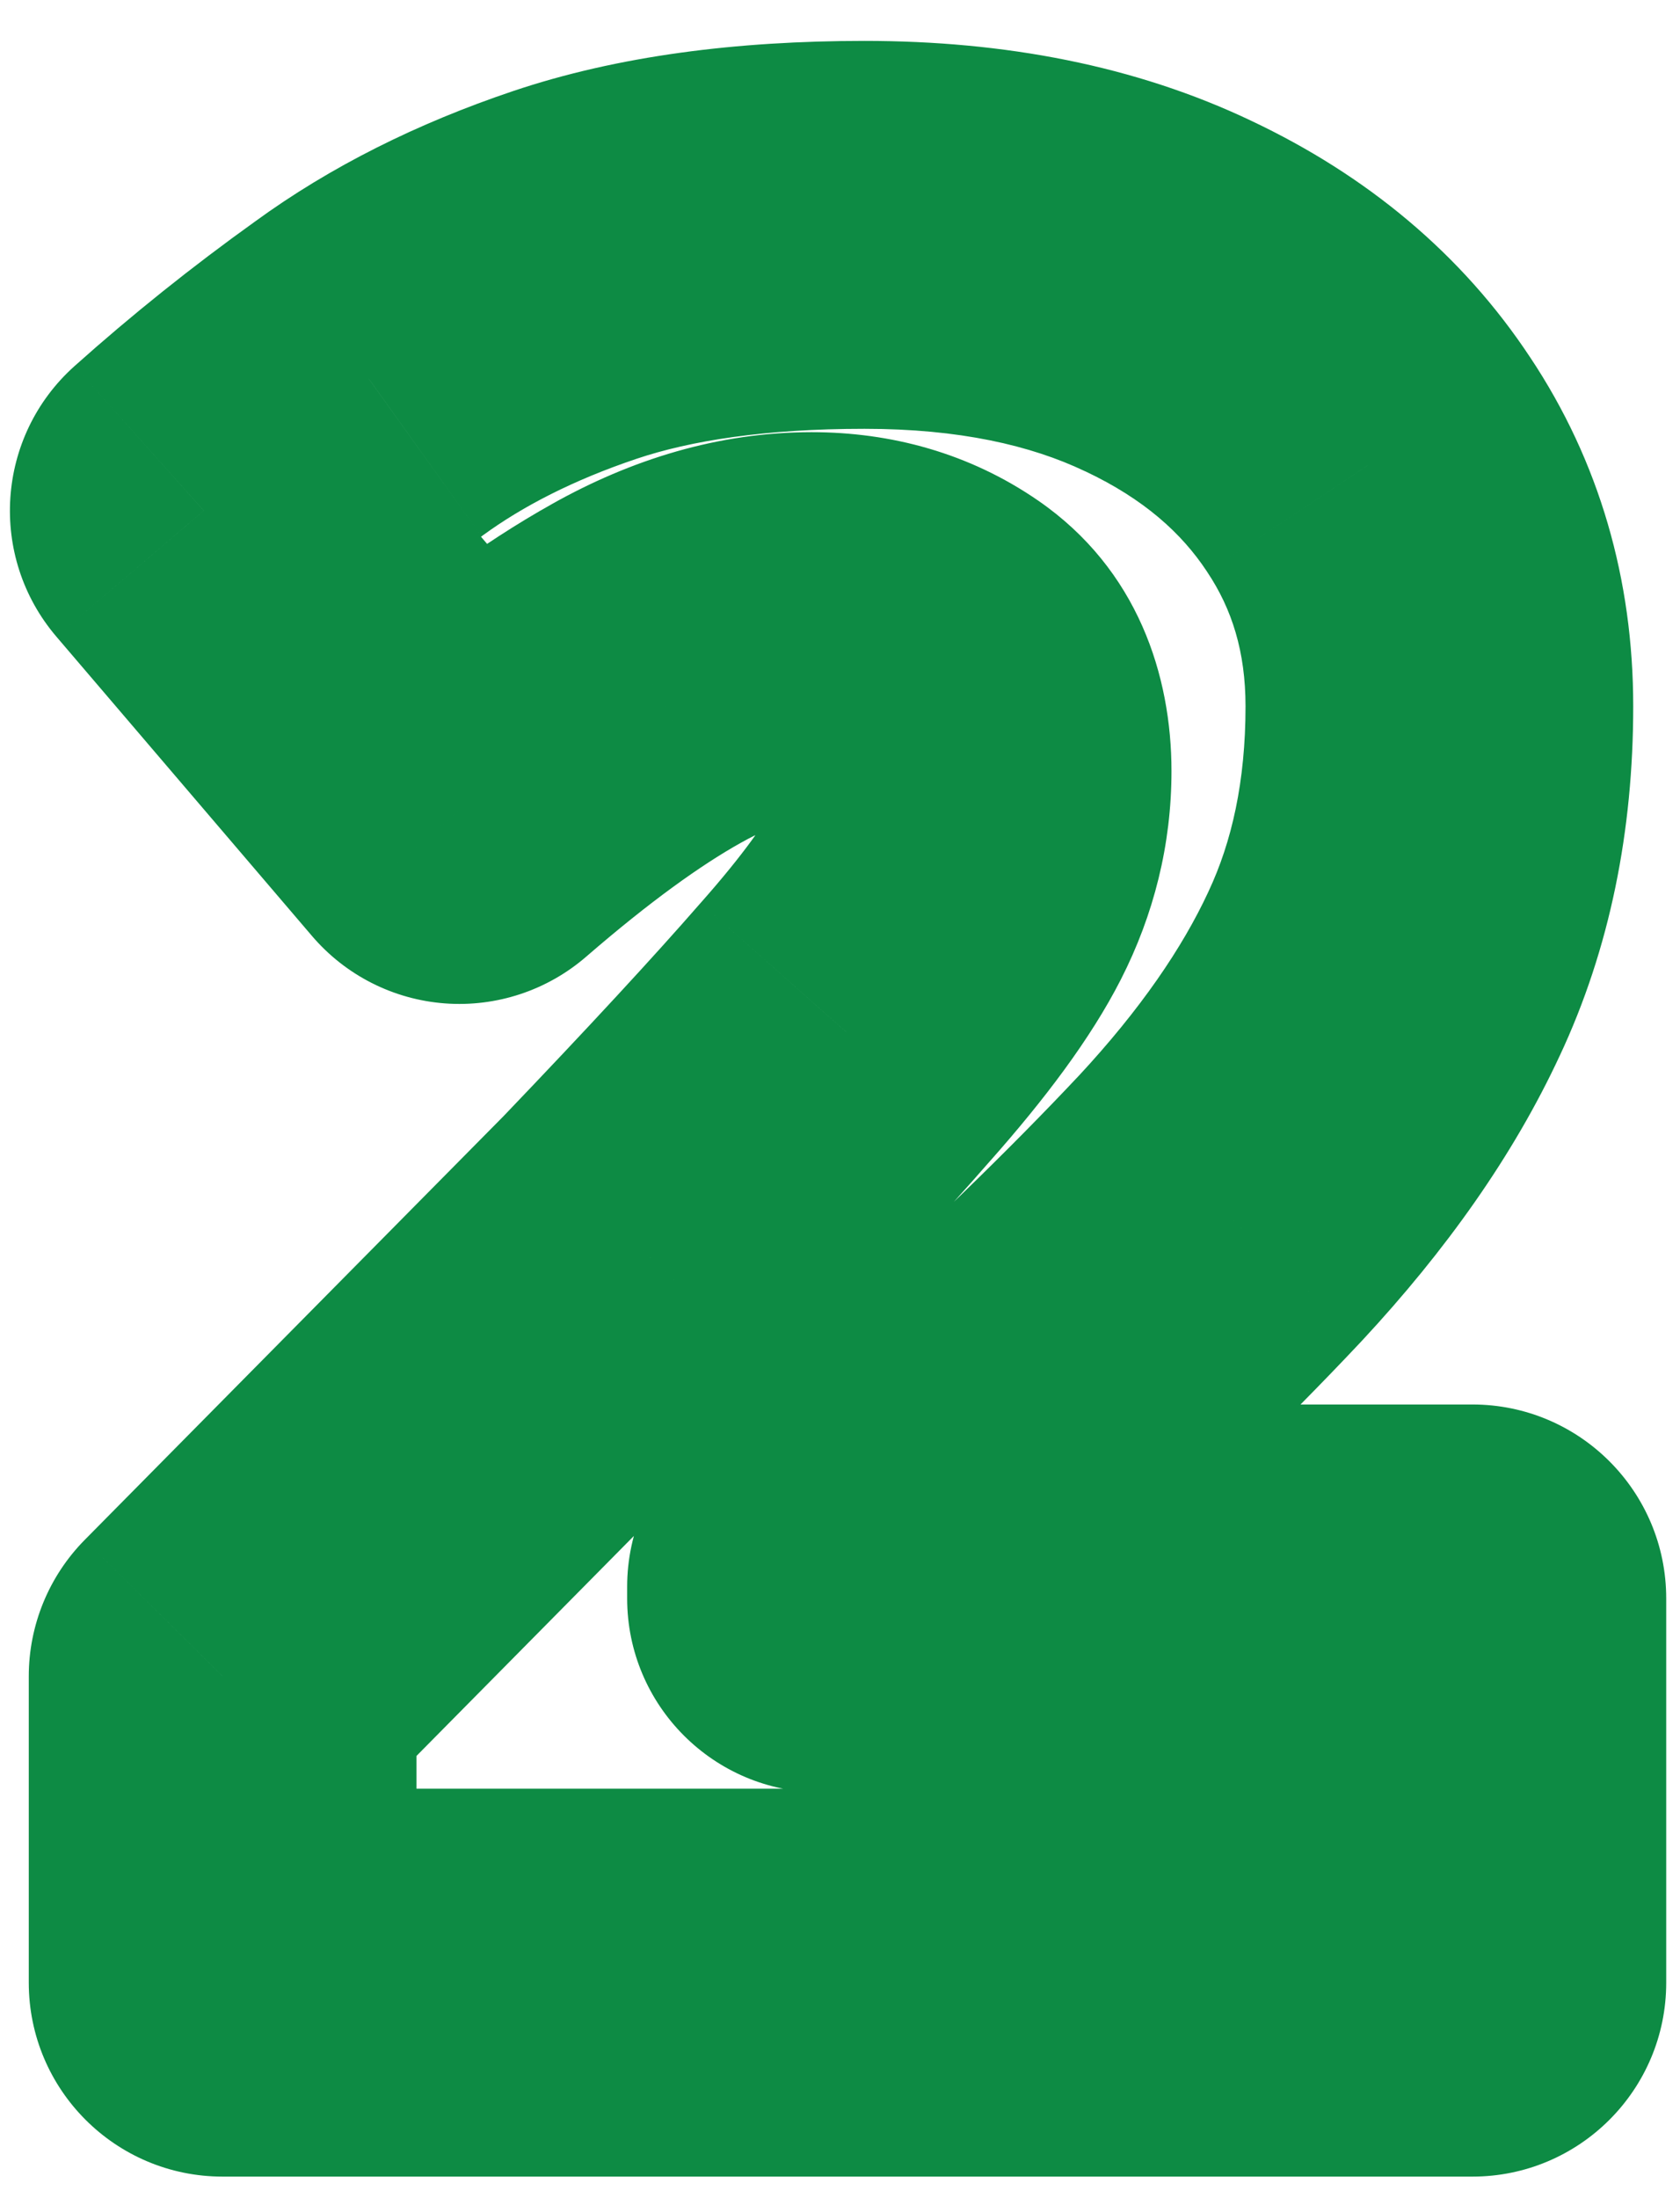
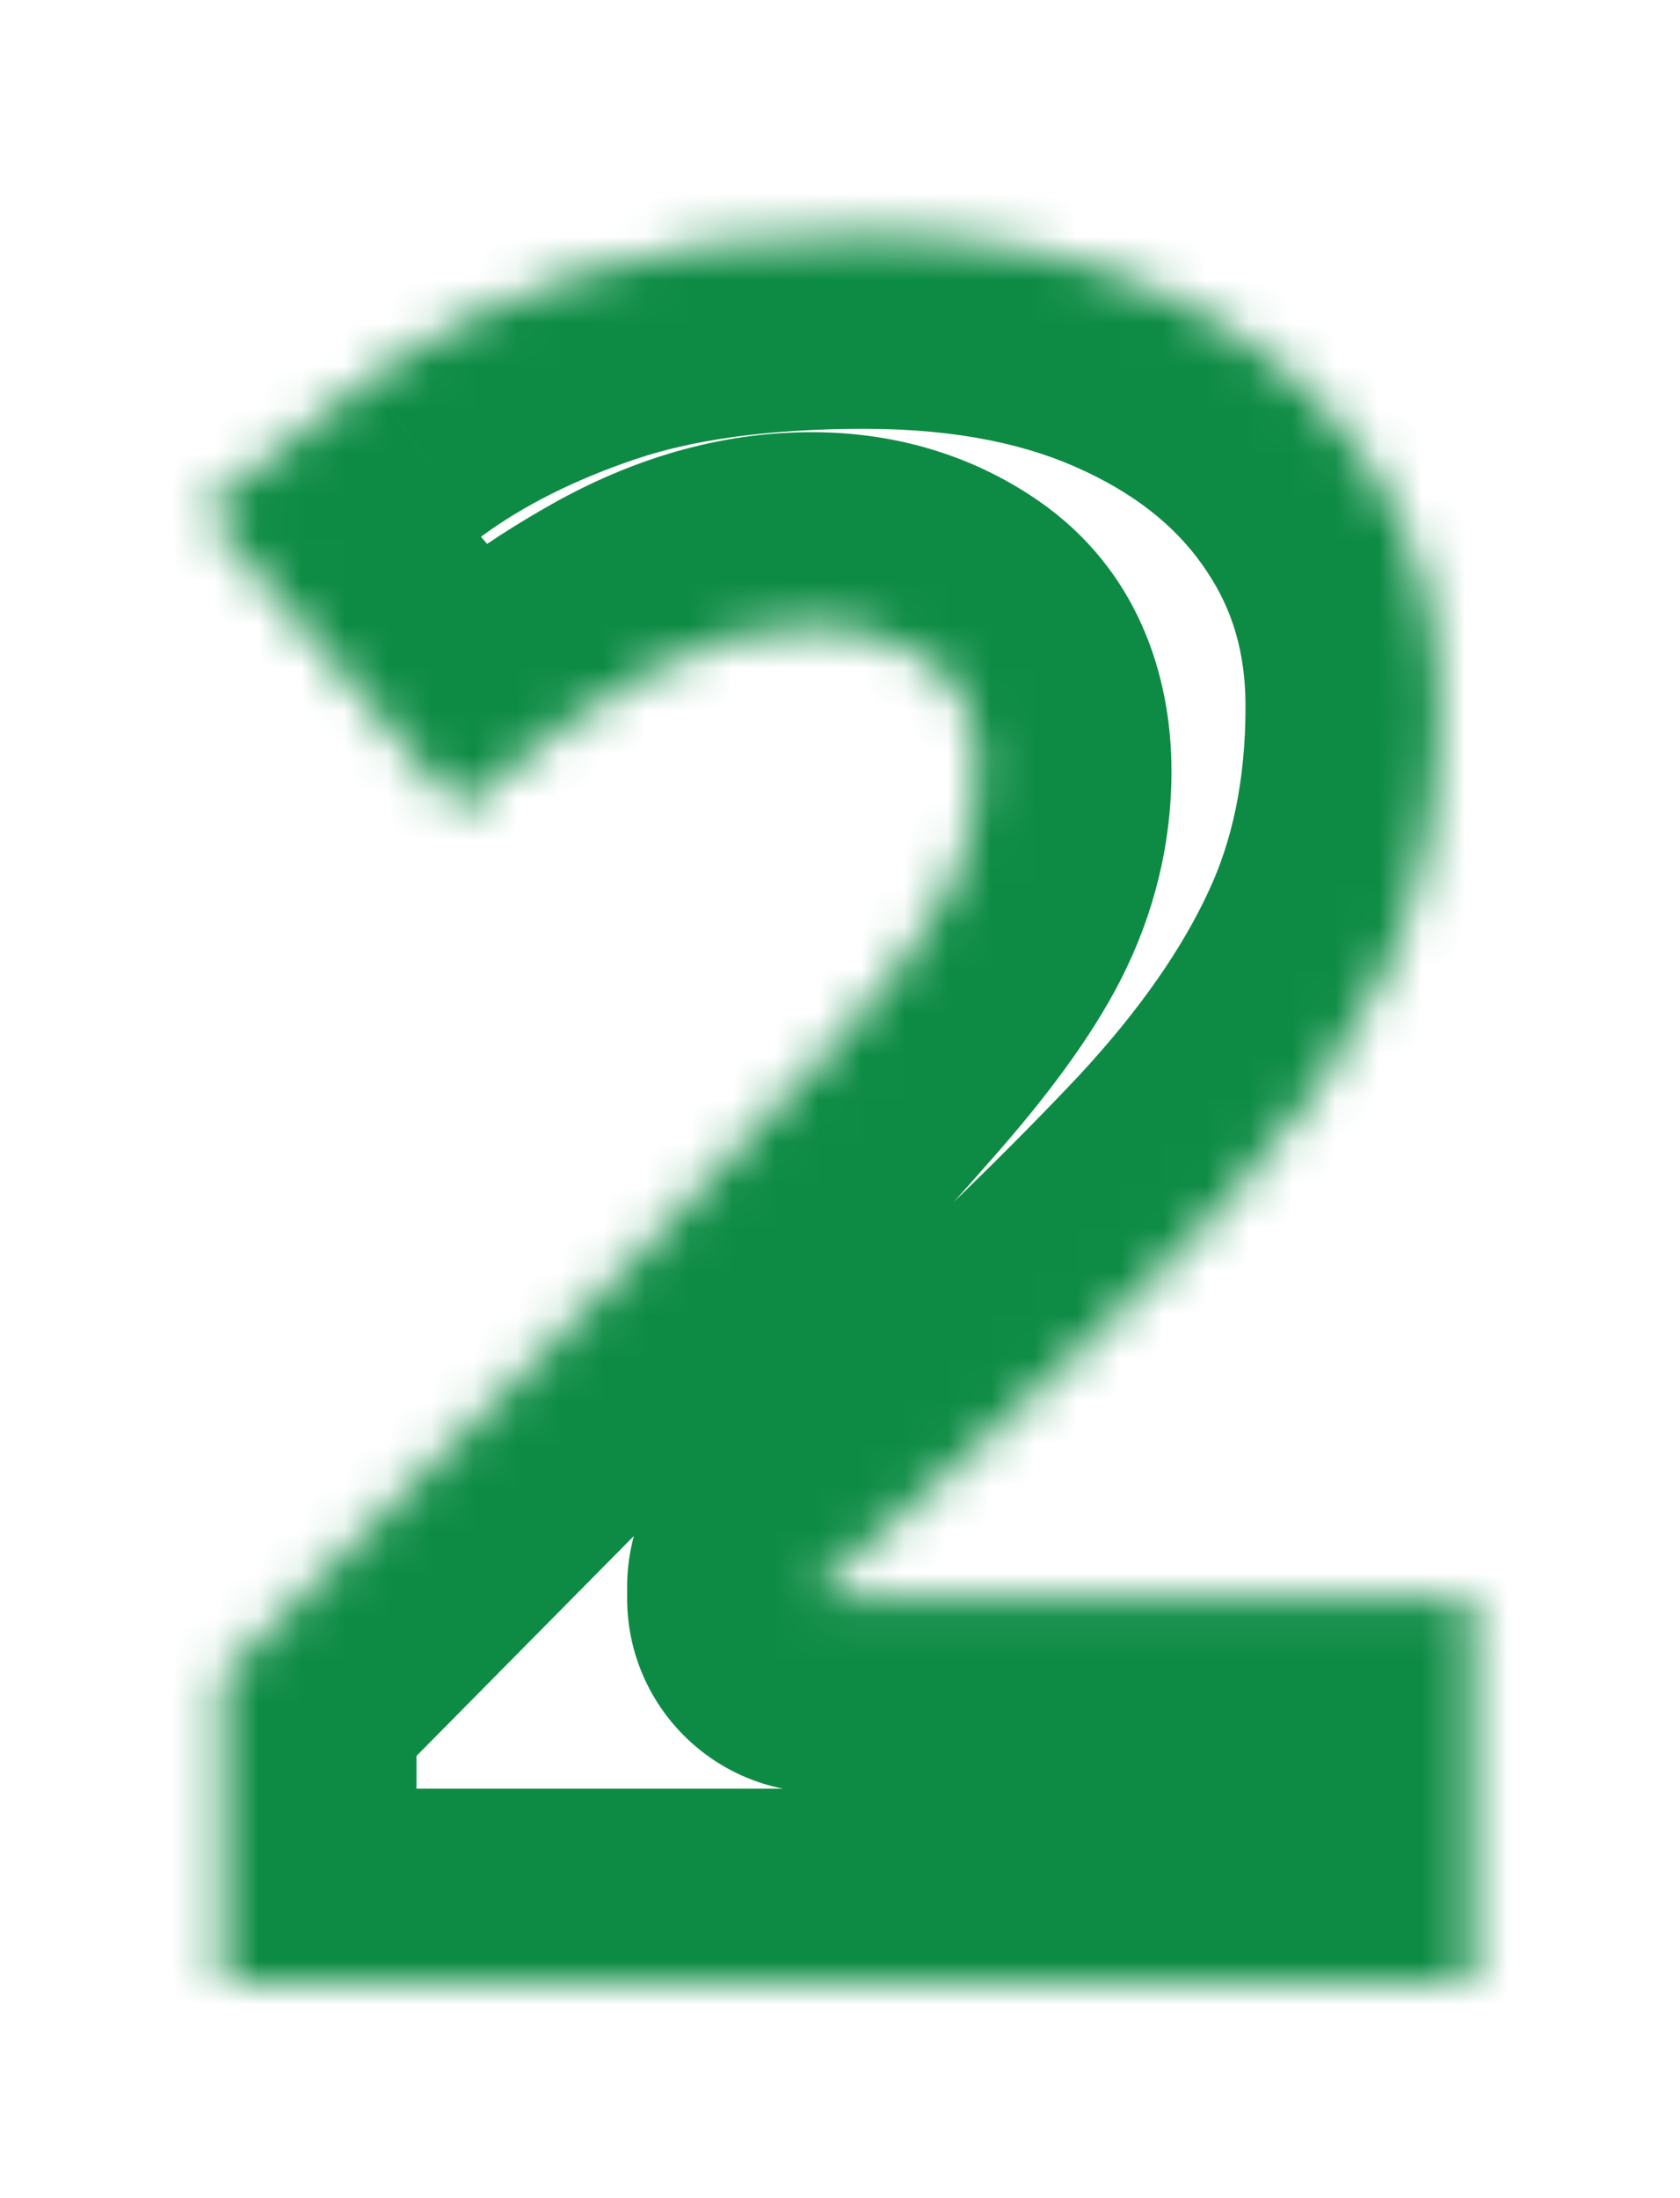
<svg xmlns="http://www.w3.org/2000/svg" width="39" height="51" viewBox="0 0 39 51" fill="none">
  <mask id="path-1-outside-1_2014_1205" maskUnits="userSpaceOnUse" x="-0.5" y="0" width="40" height="51" fill="black">
-     <rect fill="white" x="-0.5" width="40" height="51" />
    <path d="M34.18 46H5.168V38.891L14.93 29.02C16.953 26.905 18.521 25.21 19.633 23.934C20.763 22.658 21.556 21.573 22.012 20.68C22.467 19.787 22.695 18.857 22.695 17.891C22.695 16.706 22.312 15.849 21.547 15.32C20.781 14.792 19.879 14.527 18.84 14.527C17.582 14.527 16.306 14.892 15.012 15.621C13.736 16.332 12.287 17.389 10.664 18.793L4.73 11.848C5.934 10.772 7.21 9.751 8.559 8.785C9.908 7.801 11.503 6.999 13.344 6.379C15.185 5.759 17.427 5.449 20.07 5.449C22.787 5.449 25.138 5.923 27.125 6.871C29.13 7.819 30.68 9.122 31.773 10.781C32.867 12.422 33.414 14.29 33.414 16.387C33.414 18.702 32.986 20.771 32.129 22.594C31.29 24.398 30.023 26.212 28.328 28.035C26.633 29.84 24.518 31.891 21.984 34.188L19.059 36.812V37.086H34.18V46Z" />
  </mask>
  <path d="M34.18 46V50.5C36.665 50.5 38.68 48.485 38.68 46H34.18ZM5.168 46H0.668C0.668 48.485 2.683 50.5 5.168 50.5V46ZM5.168 38.891L1.968 35.726C1.135 36.569 0.668 37.706 0.668 38.891H5.168ZM14.93 29.02L18.129 32.184C18.147 32.166 18.164 32.148 18.181 32.131L14.93 29.02ZM19.633 23.934L16.264 20.95C16.256 20.959 16.248 20.968 16.24 20.977L19.633 23.934ZM15.012 15.621L17.202 19.552C17.208 19.549 17.214 19.545 17.221 19.542L15.012 15.621ZM10.664 18.793L7.243 21.716C8.021 22.627 9.131 23.19 10.326 23.28C11.521 23.37 12.702 22.98 13.608 22.196L10.664 18.793ZM4.73 11.848L1.731 8.493C-0.092 10.123 -0.28 12.911 1.309 14.771L4.73 11.848ZM8.559 8.785L11.179 12.444C11.19 12.436 11.2 12.428 11.211 12.42L8.559 8.785ZM27.125 6.871L25.187 10.933C25.192 10.935 25.197 10.937 25.202 10.939L27.125 6.871ZM31.773 10.781L28.017 13.258C28.021 13.265 28.025 13.271 28.029 13.277L31.773 10.781ZM32.129 22.594L28.056 20.68C28.053 20.686 28.051 20.692 28.048 20.698L32.129 22.594ZM28.328 28.035L31.608 31.116C31.613 31.111 31.618 31.105 31.623 31.1L28.328 28.035ZM21.984 34.188L24.989 37.537C24.995 37.532 25.001 37.527 25.007 37.522L21.984 34.188ZM19.059 36.812L16.053 33.463C15.102 34.317 14.559 35.534 14.559 36.812H19.059ZM19.059 37.086H14.559C14.559 39.571 16.573 41.586 19.059 41.586V37.086ZM34.18 37.086H38.68C38.68 34.601 36.665 32.586 34.18 32.586V37.086ZM34.18 41.5H5.168V50.5H34.18V41.5ZM9.668 46V38.891H0.668V46H9.668ZM8.368 42.055L18.129 32.184L11.73 25.855L1.968 35.726L8.368 42.055ZM18.181 32.131C20.223 29.996 21.846 28.243 23.025 26.89L16.24 20.977C15.195 22.176 13.683 23.814 11.678 25.908L18.181 32.131ZM23.002 26.917C24.234 25.525 25.313 24.111 26.02 22.725L18.003 18.635C17.799 19.035 17.292 19.79 16.264 20.95L23.002 26.917ZM26.02 22.725C26.786 21.223 27.195 19.595 27.195 17.891H18.195C18.195 18.119 18.149 18.35 18.003 18.635L26.02 22.725ZM27.195 17.891C27.195 15.68 26.416 13.214 24.104 11.617L18.99 19.023C18.688 18.815 18.442 18.513 18.3 18.195C18.175 17.915 18.195 17.77 18.195 17.891H27.195ZM24.104 11.617C22.5 10.51 20.681 10.027 18.84 10.027V19.027C18.909 19.027 18.957 19.032 18.986 19.036C19.016 19.04 19.03 19.044 19.031 19.044C19.032 19.044 19.026 19.043 19.015 19.038C19.004 19.032 18.995 19.027 18.99 19.023L24.104 11.617ZM18.84 10.027C16.679 10.027 14.649 10.661 12.803 11.7L17.221 19.542C17.963 19.123 18.485 19.027 18.84 19.027V10.027ZM12.822 11.69C11.184 12.603 9.477 13.869 7.72 15.39L13.608 22.196C15.095 20.909 16.288 20.061 17.202 19.552L12.822 11.69ZM14.085 15.87L8.152 8.925L1.309 14.771L7.243 21.716L14.085 15.87ZM7.73 15.203C8.809 14.238 9.958 13.318 11.179 12.444L5.938 5.127C4.461 6.184 3.059 7.306 1.731 8.493L7.73 15.203ZM11.211 12.42C12.134 11.747 13.304 11.14 14.779 10.644L11.908 2.114C9.701 2.857 7.681 3.855 5.906 5.15L11.211 12.42ZM14.779 10.644C16.025 10.225 17.752 9.949 20.07 9.949V0.949C17.103 0.949 14.345 1.294 11.908 2.114L14.779 10.644ZM20.07 9.949C22.269 9.949 23.93 10.333 25.187 10.933L29.063 2.81C26.346 1.514 23.304 0.949 20.07 0.949V9.949ZM25.202 10.939C26.551 11.577 27.428 12.366 28.017 13.258L35.53 8.304C33.931 5.879 31.71 4.061 29.048 2.803L25.202 10.939ZM28.029 13.277C28.598 14.131 28.914 15.12 28.914 16.387H37.914C37.914 13.461 37.136 10.713 35.518 8.285L28.029 13.277ZM28.914 16.387C28.914 18.139 28.592 19.539 28.056 20.68L36.202 24.508C37.379 22.003 37.914 19.265 37.914 16.387H28.914ZM28.048 20.698C27.451 21.982 26.484 23.411 25.033 24.971L31.623 31.1C33.563 29.014 35.13 26.815 36.21 24.49L28.048 20.698ZM25.048 24.954C23.46 26.645 21.438 28.609 18.962 30.853L25.007 37.522C27.599 35.172 29.806 33.035 31.608 31.116L25.048 24.954ZM18.979 30.838L16.053 33.463L22.064 40.162L24.989 37.537L18.979 30.838ZM14.559 36.812V37.086H23.559V36.812H14.559ZM19.059 41.586H34.18V32.586H19.059V41.586ZM29.68 37.086V46H38.68V37.086H29.68Z" fill="#0D8B44" mask="url(#path-1-outside-1_2014_1205)" />
</svg>